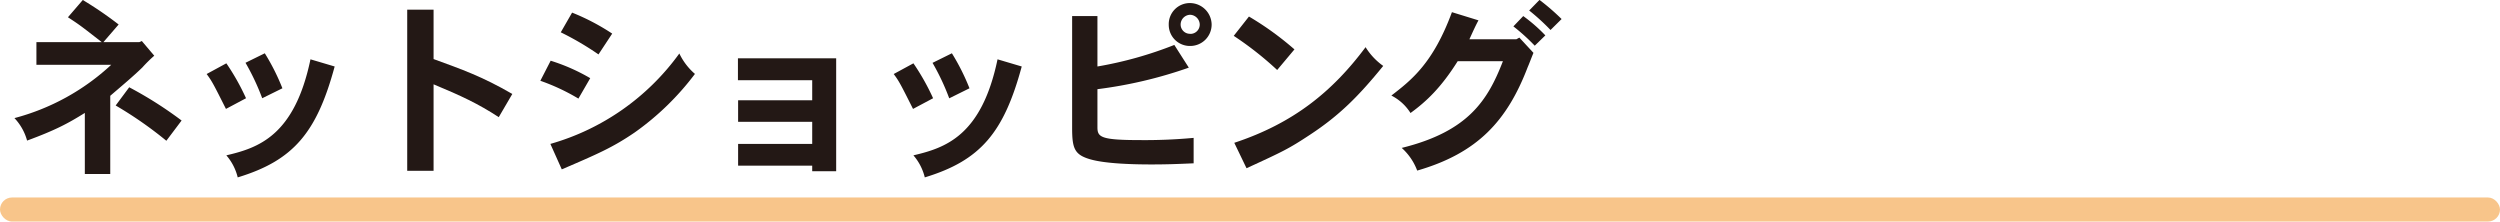
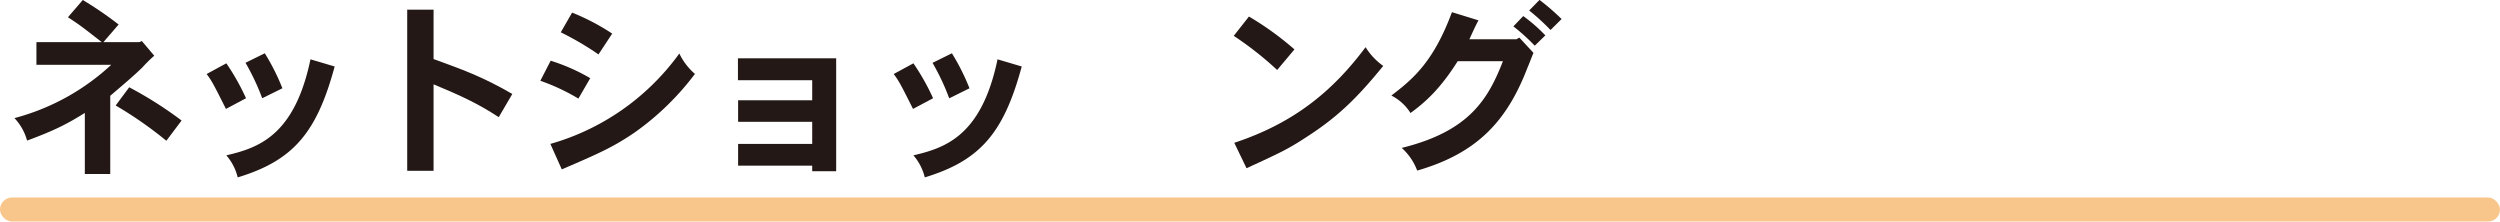
<svg xmlns="http://www.w3.org/2000/svg" id="レイヤー_1" data-name="レイヤー 1" viewBox="0 0 969.33 85.9">
  <defs>
    <style>.cls-1{fill:#231815;}.cls-2{fill:#f8c58a;}</style>
  </defs>
  <path class="cls-1" d="M45.42,26.11h13.9l1-.43,4.82,5.69a53.83,53.83,0,0,0-4.6,4.54c-3.46,3.38-8.28,7.41-12.46,11V77.24H38.22V53.55c-6.41,4-11.23,6.62-22.39,10.73a20.56,20.56,0,0,0-4.9-8.72A88.11,88.11,0,0,0,48.45,34.9h-29V26.11H44.78c-8.28-6.48-8.72-6.77-13.11-9.65l5.76-6.69a140.37,140.37,0,0,1,13.9,9.5ZM69.83,64.35A150.91,150.91,0,0,0,50.18,50.67l5.25-7.06A151,151,0,0,1,75.74,56.5Z" transform="translate(-5.33 -9.77)" />
  <path class="cls-1" d="M93.09,34.32a88.45,88.45,0,0,1,7.63,13.54L92.94,52c-4.82-9.57-5.4-10.73-7.49-13.53Zm42,1.23c-6.92,25.56-15.92,36.43-37.59,43A20.43,20.43,0,0,0,93.09,70c12.31-2.88,26.42-7.49,32.62-37.23ZM108,30.43A84.71,84.71,0,0,1,114.83,44L107,47.86a90.56,90.56,0,0,0-6.48-13.75Z" transform="translate(-5.33 -9.77)" />
  <path class="cls-1" d="M173.44,13.51V32.67c10.94,4,18.72,6.69,30.53,13.53l-5.26,9C190.79,50,184,46.85,173.44,42.46V76H163.22V13.51Z" transform="translate(-5.33 -9.77)" />
  <path class="cls-1" d="M229.6,48a79.93,79.93,0,0,0-14.76-6.91l4-7.78a73.93,73.93,0,0,1,15.34,6.77ZM218.73,65.57a93.07,93.07,0,0,0,50-35.06,24.18,24.18,0,0,0,6.05,7.92,105.09,105.09,0,0,1-23.33,22.68c-8.43,5.76-14.19,8.28-28.3,14.33Zm18.65-34.7a113.58,113.58,0,0,0-14.62-8.57l4.39-7.64A86.27,86.27,0,0,1,242.7,22.8Z" transform="translate(-5.33 -9.77)" />
  <path class="cls-1" d="M329.54,32.38V76.16h-9.29V74H291.52V65.57h28.73V57H291.52V48.65h28.73V40.87h-28.8V32.38Z" transform="translate(-5.33 -9.77)" />
  <path class="cls-1" d="M359.49,34.32a88.45,88.45,0,0,1,7.63,13.54L359.34,52c-4.82-9.57-5.4-10.73-7.49-13.53Zm42,1.23c-6.92,25.56-15.92,36.43-37.59,43A20.43,20.43,0,0,0,359.49,70c12.31-2.88,26.42-7.49,32.62-37.23Zm-27.08-5.12A84.71,84.71,0,0,1,381.23,44l-7.85,3.89a90.56,90.56,0,0,0-6.48-13.75Z" transform="translate(-5.33 -9.77)" />
-   <path class="cls-1" d="M430.84,16V35.55a149,149,0,0,0,29.81-8.36L466.27,36a171.37,171.37,0,0,1-35.43,8.35V59.09c0,3.89,1.3,5,16.85,5a204.54,204.54,0,0,0,20.45-.86v9.86c-6.48.29-10.59.44-16.35.44-6.41,0-17.64-.22-23.76-2s-7-4.25-7-12.17V16Zm44.28,3.24a8.29,8.29,0,0,1-8.28,8.35,8.19,8.19,0,0,1-8.35-8.21,8.18,8.18,0,0,1,8.35-8.42A8.46,8.46,0,0,1,475.12,19.2Zm-8.28,3.67a3.63,3.63,0,0,0,3.67-3.67,3.89,3.89,0,0,0-3.67-3.74,3.8,3.8,0,0,0-3.74,3.74A3.6,3.6,0,0,0,466.84,22.87Z" transform="translate(-5.33 -9.77)" />
  <path class="cls-1" d="M500.53,36.91a128.94,128.94,0,0,0-16.84-13.24l5.9-7.49a117.21,117.21,0,0,1,17.64,12.74ZM483.9,65.14c22.9-7.56,38.09-19.87,50.91-37.08a25.32,25.32,0,0,0,6.84,7.27C532.15,47,524.73,54.48,513.28,62c-8.28,5.47-10.44,6.48-24.63,13Z" transform="translate(-5.33 -9.77)" />
  <path class="cls-1" d="M593.27,25l1.16-.65,5.47,5.91c-1.08,2.66-1.66,4.25-2.23,5.54-8,20.88-19.45,33.34-42.85,40.11a22.27,22.27,0,0,0-6-8.79c25.92-6.4,33.41-18.57,39.24-33.62H570.52c-6.34,10.08-11.95,15.48-18.29,20.09a18.78,18.78,0,0,0-7.42-6.77c7.64-5.91,16.13-12.39,23.48-32.33l10.29,3.17c-1.15,2.09-2.3,4.68-3.52,7.34ZM595.94,16a61.91,61.91,0,0,1,8.57,7.49l-4.11,4A76.19,76.19,0,0,0,592.12,20Zm10.58,5.4a84.06,84.06,0,0,0-8.28-7.56l4-4.1a85.55,85.55,0,0,1,8.57,7.41Z" transform="translate(-5.33 -9.77)" />
  <rect class="cls-2" y="76.57" width="969.33" height="9.33" rx="4.67" />
</svg>